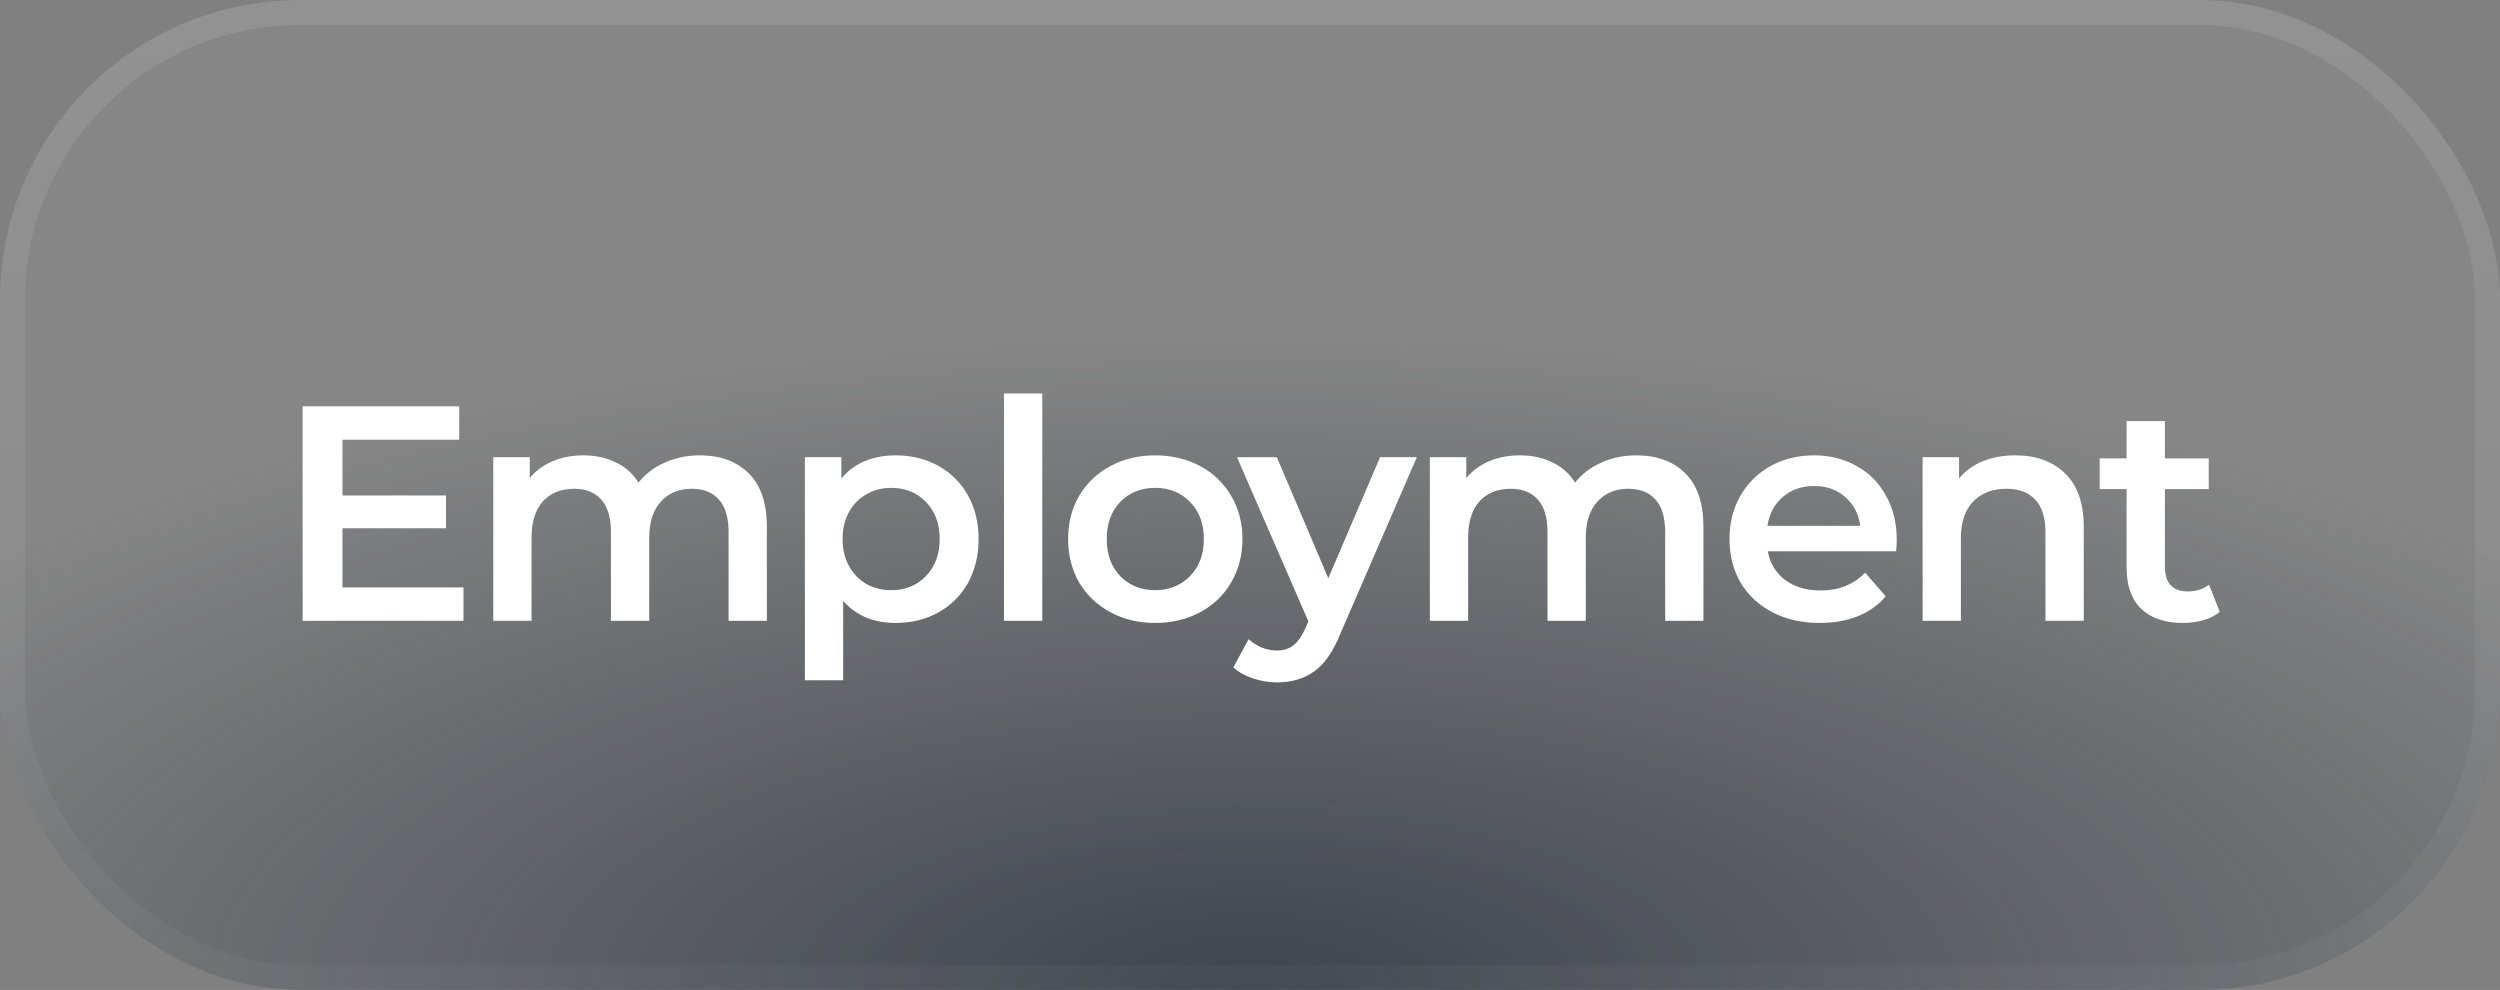
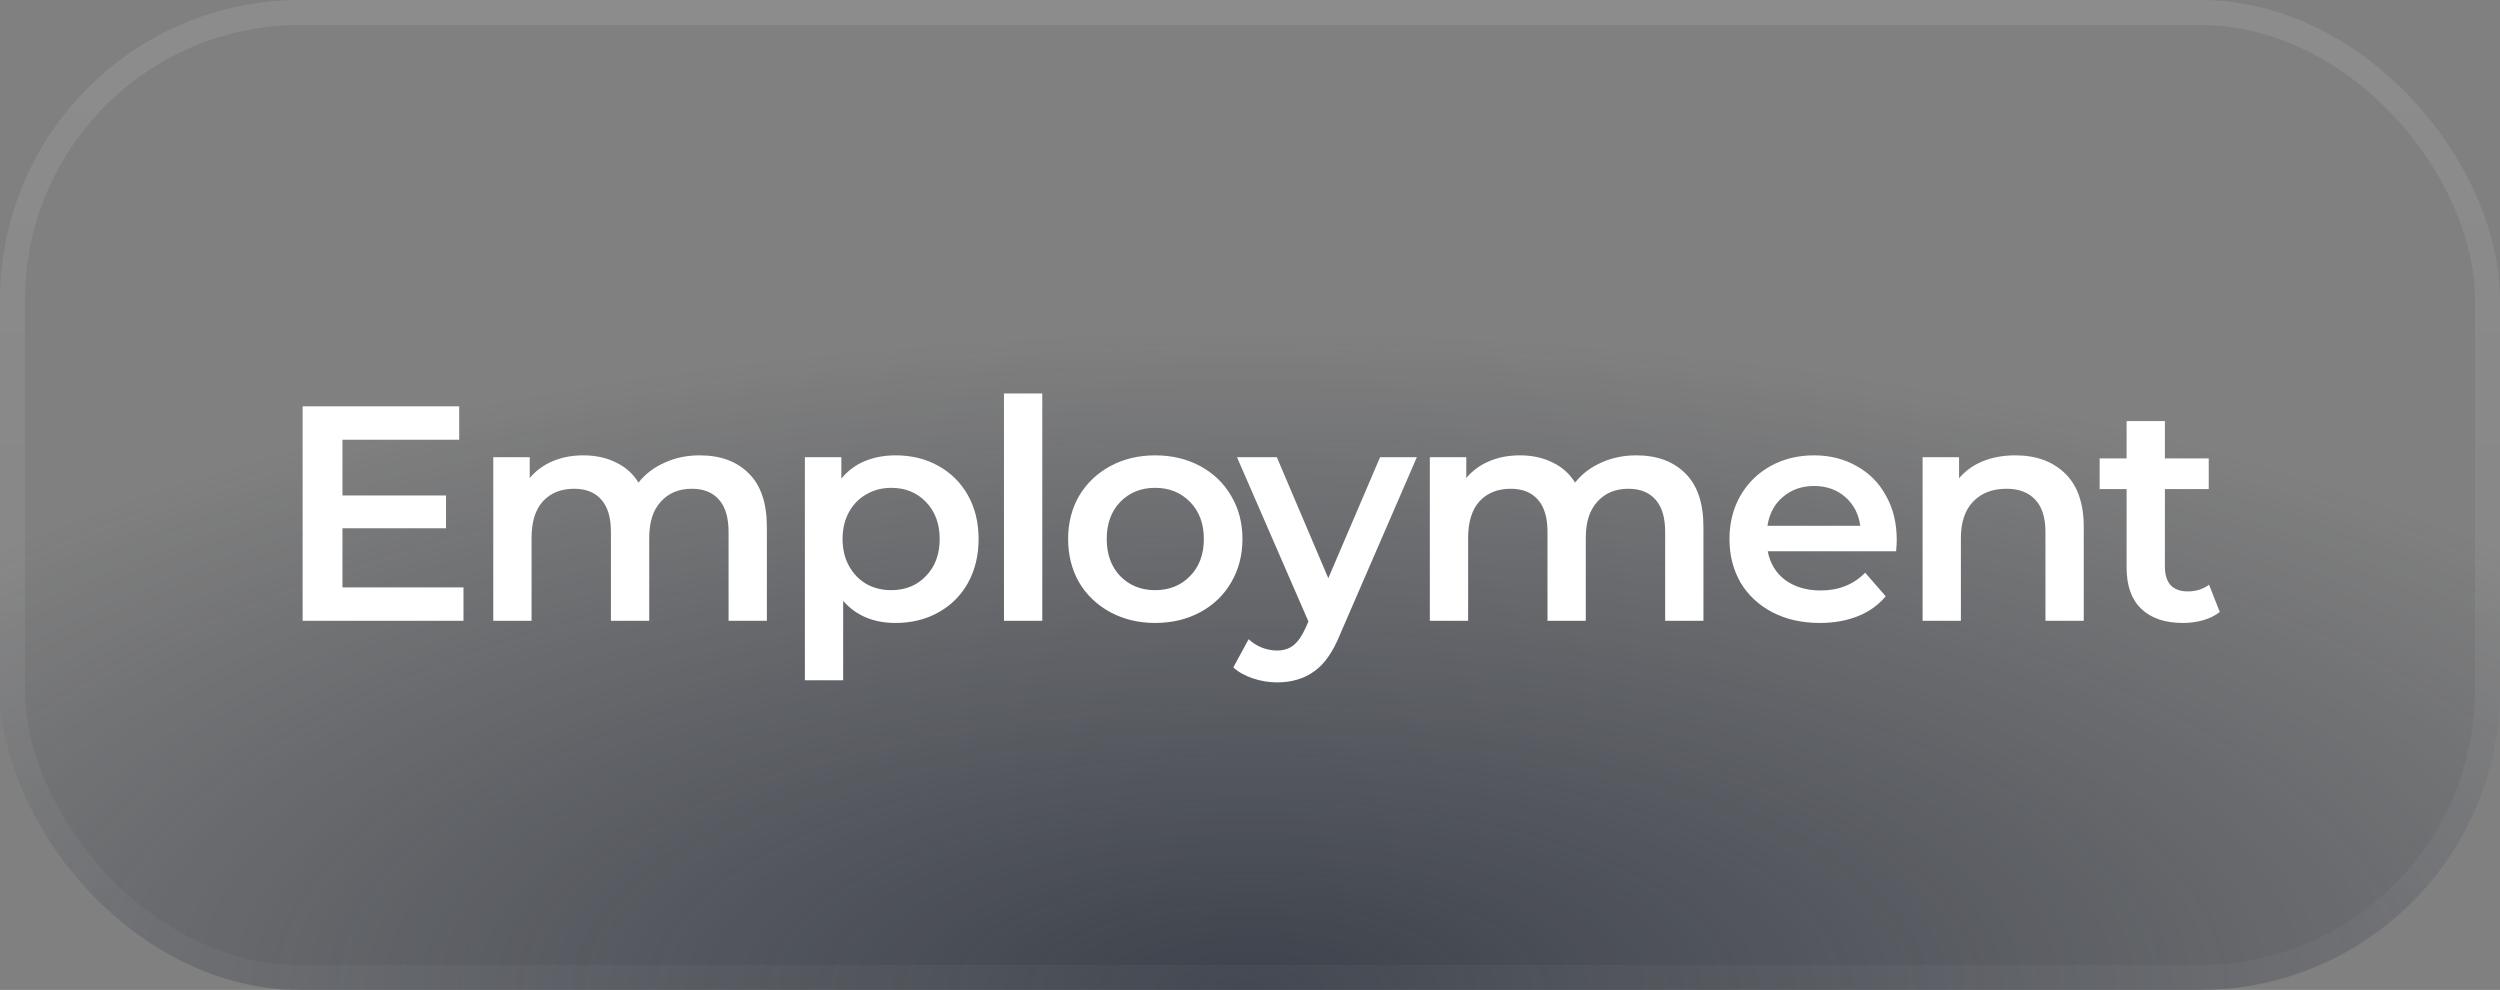
<svg xmlns="http://www.w3.org/2000/svg" width="149" height="59" viewBox="0 0 149 59" fill="none">
  <rect x="0" y="0" width="149" height="59" fill="#808080" stroke="none" />
-   <rect width="149" height="59" rx="17.88" fill="white" fill-opacity="0.05" />
  <rect width="149" height="59" rx="17.88" fill="url(#paint0_radial_38_344)" fill-opacity="0.7" />
  <rect x="0.745" y="0.745" width="147.51" height="57.51" rx="17.135" stroke="url(#paint1_linear_38_344)" stroke-opacity="0.1" stroke-width="1.49" />
  <path d="M27.624 35.01V37H18.037V24.217H27.368V26.208H20.411V29.531H26.583V31.485H20.411V35.01H27.624ZM41.707 27.139C42.936 27.139 43.91 27.498 44.628 28.216C45.347 28.923 45.706 29.988 45.706 31.412V37H43.423V31.704C43.423 30.852 43.234 30.213 42.857 29.787C42.48 29.349 41.938 29.13 41.232 29.13C40.465 29.13 39.85 29.385 39.388 29.896C38.925 30.396 38.694 31.114 38.694 32.051V37H36.411V31.704C36.411 30.852 36.222 30.213 35.845 29.787C35.468 29.349 34.926 29.13 34.22 29.13C33.441 29.13 32.82 29.379 32.357 29.878C31.907 30.377 31.681 31.102 31.681 32.051V37H29.399V27.249H31.572V28.49C31.937 28.052 32.394 27.717 32.941 27.486C33.489 27.255 34.098 27.139 34.767 27.139C35.498 27.139 36.143 27.279 36.703 27.559C37.275 27.827 37.726 28.229 38.054 28.764C38.456 28.253 38.974 27.857 39.607 27.577C40.24 27.285 40.94 27.139 41.707 27.139ZM53.376 27.139C54.325 27.139 55.171 27.346 55.914 27.76C56.669 28.174 57.259 28.758 57.685 29.513C58.111 30.268 58.324 31.138 58.324 32.124C58.324 33.11 58.111 33.987 57.685 34.754C57.259 35.509 56.669 36.093 55.914 36.507C55.171 36.921 54.325 37.128 53.376 37.128C52.061 37.128 51.02 36.69 50.253 35.813V40.543H47.971V27.249H50.144V28.527C50.521 28.064 50.984 27.717 51.531 27.486C52.091 27.255 52.706 27.139 53.376 27.139ZM53.12 35.174C53.96 35.174 54.648 34.894 55.184 34.334C55.731 33.774 56.005 33.037 56.005 32.124C56.005 31.211 55.731 30.475 55.184 29.915C54.648 29.355 53.96 29.075 53.12 29.075C52.572 29.075 52.079 29.203 51.641 29.458C51.203 29.702 50.856 30.055 50.6 30.517C50.344 30.98 50.217 31.516 50.217 32.124C50.217 32.733 50.344 33.269 50.6 33.731C50.856 34.194 51.203 34.553 51.641 34.809C52.079 35.052 52.572 35.174 53.12 35.174ZM59.837 23.45H62.12V37H59.837V23.45ZM68.846 37.128C67.86 37.128 66.971 36.915 66.18 36.489C65.389 36.063 64.768 35.472 64.317 34.717C63.879 33.95 63.66 33.086 63.66 32.124C63.66 31.163 63.879 30.304 64.317 29.55C64.768 28.795 65.389 28.204 66.18 27.778C66.971 27.352 67.86 27.139 68.846 27.139C69.844 27.139 70.739 27.352 71.53 27.778C72.322 28.204 72.936 28.795 73.375 29.55C73.825 30.304 74.05 31.163 74.05 32.124C74.05 33.086 73.825 33.95 73.375 34.717C72.936 35.472 72.322 36.063 71.53 36.489C70.739 36.915 69.844 37.128 68.846 37.128ZM68.846 35.174C69.686 35.174 70.38 34.894 70.928 34.334C71.476 33.774 71.749 33.037 71.749 32.124C71.749 31.211 71.476 30.475 70.928 29.915C70.38 29.355 69.686 29.075 68.846 29.075C68.006 29.075 67.312 29.355 66.764 29.915C66.229 30.475 65.961 31.211 65.961 32.124C65.961 33.037 66.229 33.774 66.764 34.334C67.312 34.894 68.006 35.174 68.846 35.174ZM84.444 27.249L79.879 37.785C79.453 38.844 78.935 39.587 78.326 40.013C77.718 40.451 76.981 40.67 76.117 40.67C75.63 40.67 75.149 40.591 74.674 40.433C74.2 40.275 73.81 40.056 73.506 39.776L74.419 38.096C74.638 38.303 74.893 38.467 75.186 38.589C75.49 38.71 75.794 38.771 76.099 38.771C76.5 38.771 76.829 38.668 77.085 38.461C77.353 38.254 77.596 37.907 77.815 37.42L77.98 37.036L73.725 27.249H76.099L79.166 34.462L82.253 27.249H84.444ZM97.526 27.139C98.756 27.139 99.73 27.498 100.448 28.216C101.166 28.923 101.525 29.988 101.525 31.412V37H99.243V31.704C99.243 30.852 99.054 30.213 98.677 29.787C98.299 29.349 97.757 29.13 97.051 29.13C96.284 29.13 95.67 29.385 95.207 29.896C94.744 30.396 94.513 31.114 94.513 32.051V37H92.231V31.704C92.231 30.852 92.042 30.213 91.664 29.787C91.287 29.349 90.745 29.13 90.039 29.13C89.26 29.13 88.639 29.379 88.177 29.878C87.726 30.377 87.501 31.102 87.501 32.051V37H85.218V27.249H87.391V28.49C87.757 28.052 88.213 27.717 88.761 27.486C89.309 27.255 89.918 27.139 90.587 27.139C91.317 27.139 91.963 27.279 92.523 27.559C93.095 27.827 93.545 28.229 93.874 28.764C94.276 28.253 94.793 27.857 95.426 27.577C96.059 27.285 96.759 27.139 97.526 27.139ZM113.046 32.179C113.046 32.337 113.034 32.563 113.01 32.855H105.358C105.492 33.573 105.839 34.145 106.399 34.571C106.971 34.985 107.677 35.192 108.517 35.192C109.589 35.192 110.471 34.839 111.165 34.133L112.389 35.539C111.95 36.063 111.397 36.458 110.727 36.726C110.057 36.994 109.303 37.128 108.463 37.128C107.391 37.128 106.448 36.915 105.632 36.489C104.817 36.063 104.184 35.472 103.733 34.717C103.295 33.95 103.076 33.086 103.076 32.124C103.076 31.175 103.289 30.323 103.715 29.568C104.153 28.801 104.756 28.204 105.523 27.778C106.29 27.352 107.154 27.139 108.116 27.139C109.065 27.139 109.911 27.352 110.654 27.778C111.409 28.192 111.993 28.783 112.407 29.55C112.833 30.304 113.046 31.181 113.046 32.179ZM108.116 28.965C107.385 28.965 106.764 29.184 106.253 29.623C105.754 30.049 105.45 30.621 105.34 31.339H110.873C110.776 30.633 110.477 30.061 109.978 29.623C109.479 29.184 108.858 28.965 108.116 28.965ZM120.12 27.139C121.349 27.139 122.335 27.498 123.078 28.216C123.82 28.935 124.192 30 124.192 31.412V37H121.909V31.704C121.909 30.852 121.708 30.213 121.307 29.787C120.905 29.349 120.333 29.13 119.59 29.13C118.75 29.13 118.087 29.385 117.6 29.896C117.113 30.396 116.869 31.12 116.869 32.07V37H114.587V27.249H116.76V28.509C117.137 28.058 117.612 27.717 118.184 27.486C118.756 27.255 119.401 27.139 120.12 27.139ZM132.297 36.47C132.029 36.69 131.7 36.854 131.311 36.964C130.933 37.073 130.532 37.128 130.106 37.128C129.034 37.128 128.207 36.848 127.622 36.288C127.038 35.728 126.746 34.912 126.746 33.841V29.148H125.139V27.322H126.746V25.094H129.028V27.322H131.64V29.148H129.028V33.786C129.028 34.261 129.144 34.626 129.375 34.882C129.607 35.125 129.941 35.247 130.38 35.247C130.891 35.247 131.317 35.113 131.658 34.845L132.297 36.47Z" fill="white" />
  <defs>
    <radialGradient id="paint0_radial_38_344" cx="0" cy="0" r="1" gradientUnits="userSpaceOnUse" gradientTransform="translate(74.5 59) scale(99.031 39.213)">
      <stop stop-color="#202735" />
      <stop offset="1" stop-color="#202735" stop-opacity="0" />
    </radialGradient>
    <linearGradient id="paint1_linear_38_344" x1="74.5" y1="0" x2="74.5" y2="59" gradientUnits="userSpaceOnUse">
      <stop stop-color="white" />
      <stop offset="1" stop-color="white" stop-opacity="0.3" />
    </linearGradient>
  </defs>
</svg>